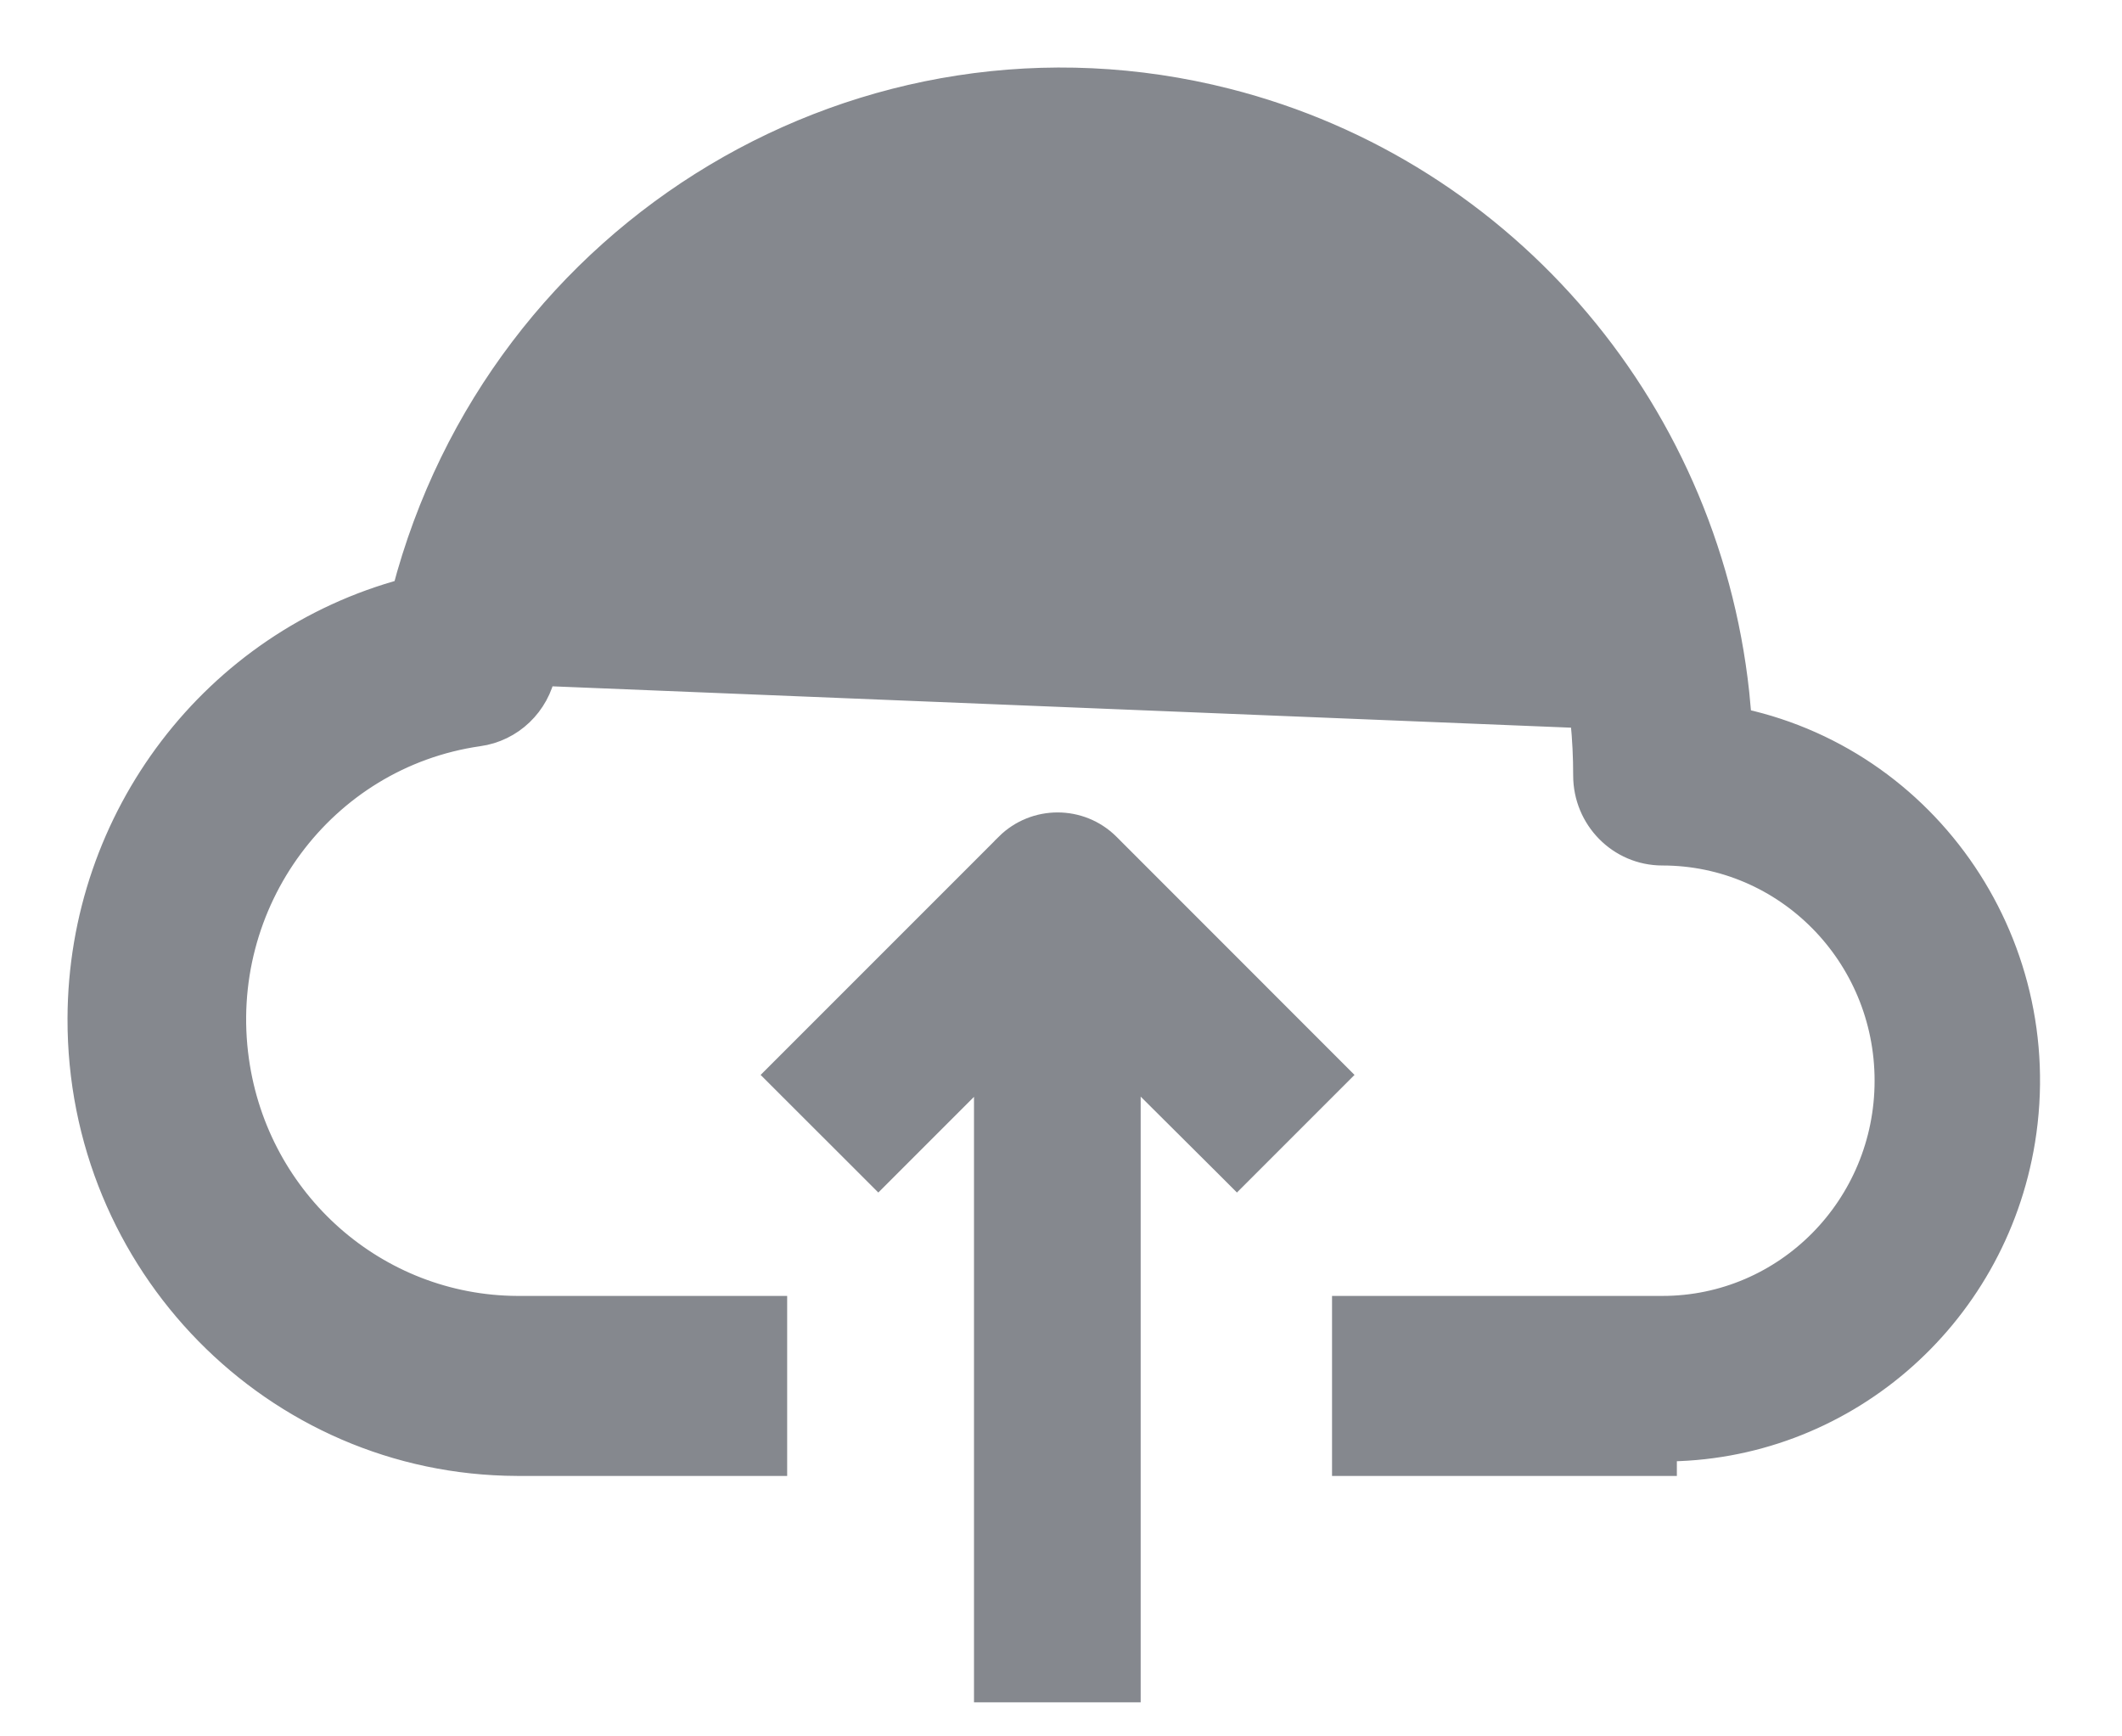
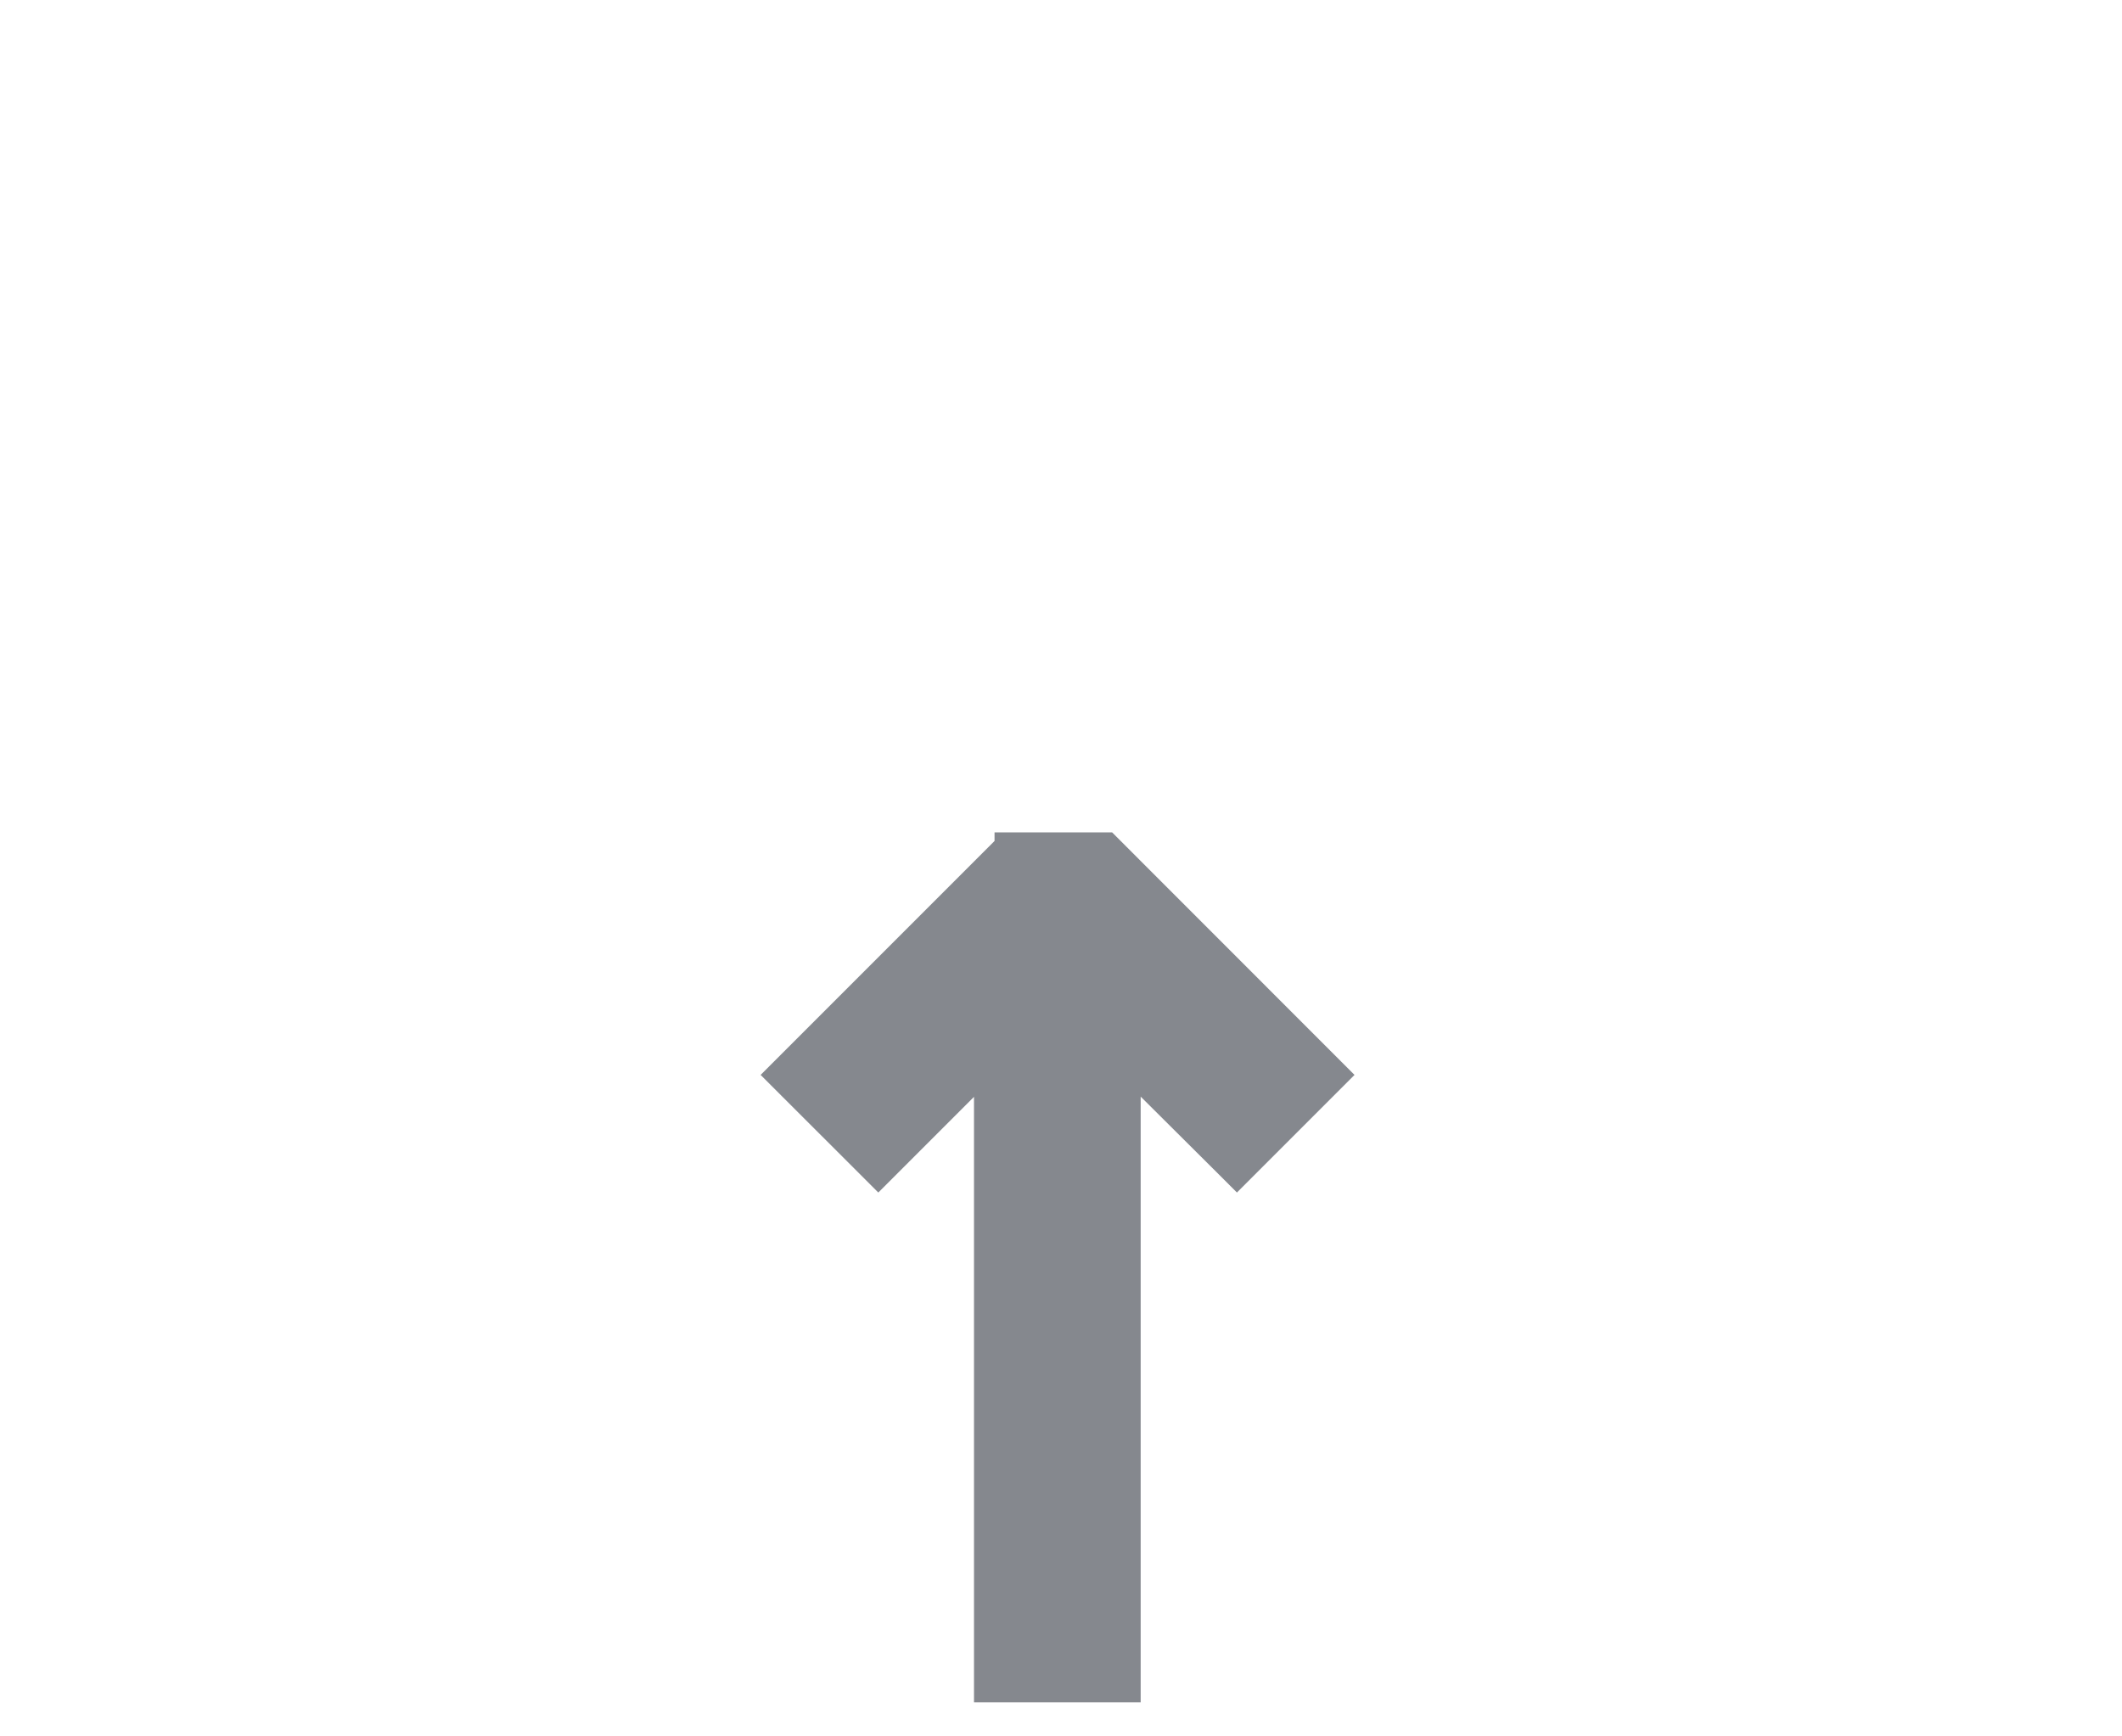
<svg xmlns="http://www.w3.org/2000/svg" width="22" height="18" viewBox="0 0 22 18" fill="none">
-   <path d="M5.615 6.96C6.121 4.359 8.375 2.486 10.991 2.489C14.013 2.492 16.463 4.975 16.46 8.039V8.039C16.46 8.47 16.805 8.822 17.235 8.822C18.531 8.822 19.585 9.886 19.585 11.203C19.585 12.52 18.531 13.584 17.235 13.584H14.11H13.96V13.734V15V15.15H14.11L17.234 15.15C17.235 15.15 17.235 15.15 17.235 15.15H17.235V15C19.076 15.007 20.65 13.66 20.95 11.821C21.286 9.752 19.903 7.798 17.86 7.457L5.615 6.96ZM5.615 6.96C5.551 7.289 5.288 7.542 4.957 7.587C3.332 7.821 2.2 9.346 2.432 10.996C2.64 12.477 3.888 13.577 5.362 13.584H7.861H8.011V13.734V15V15.15H7.861L5.361 15.15L5.361 15.15C2.86 15.142 0.842 13.084 0.85 10.557C0.856 8.483 2.238 6.675 4.213 6.145C5.193 2.389 8.979 0.116 12.714 1.066C15.618 1.804 17.735 4.322 18 7.33L5.615 6.96Z" fill="#85888E" stroke="#85888E" stroke-width="0.3" />
-   <path d="M11.468 8.779L11.469 8.78L13.725 11.037L13.831 11.143L13.725 11.249L12.93 12.044L12.824 12.15L12.718 12.044L11.676 11.007V17.347V17.497H11.526H10.398H10.248V17.347V11.008L9.212 12.044L9.106 12.15L9 12.044L8.204 11.249L8.098 11.143L8.204 11.037L10.461 8.78L10.461 8.779C10.74 8.503 11.19 8.503 11.468 8.779Z" fill="#85888E" stroke="#85888E" stroke-width="0.3" />
+   <path d="M11.468 8.779L11.469 8.78L13.725 11.037L13.831 11.143L13.725 11.249L12.93 12.044L12.824 12.15L12.718 12.044L11.676 11.007V17.347V17.497H11.526H10.398H10.248V17.347V11.008L9.212 12.044L9.106 12.15L9 12.044L8.204 11.249L8.098 11.143L8.204 11.037L10.461 8.78L10.461 8.779Z" fill="#85888E" stroke="#85888E" stroke-width="0.3" />
</svg>